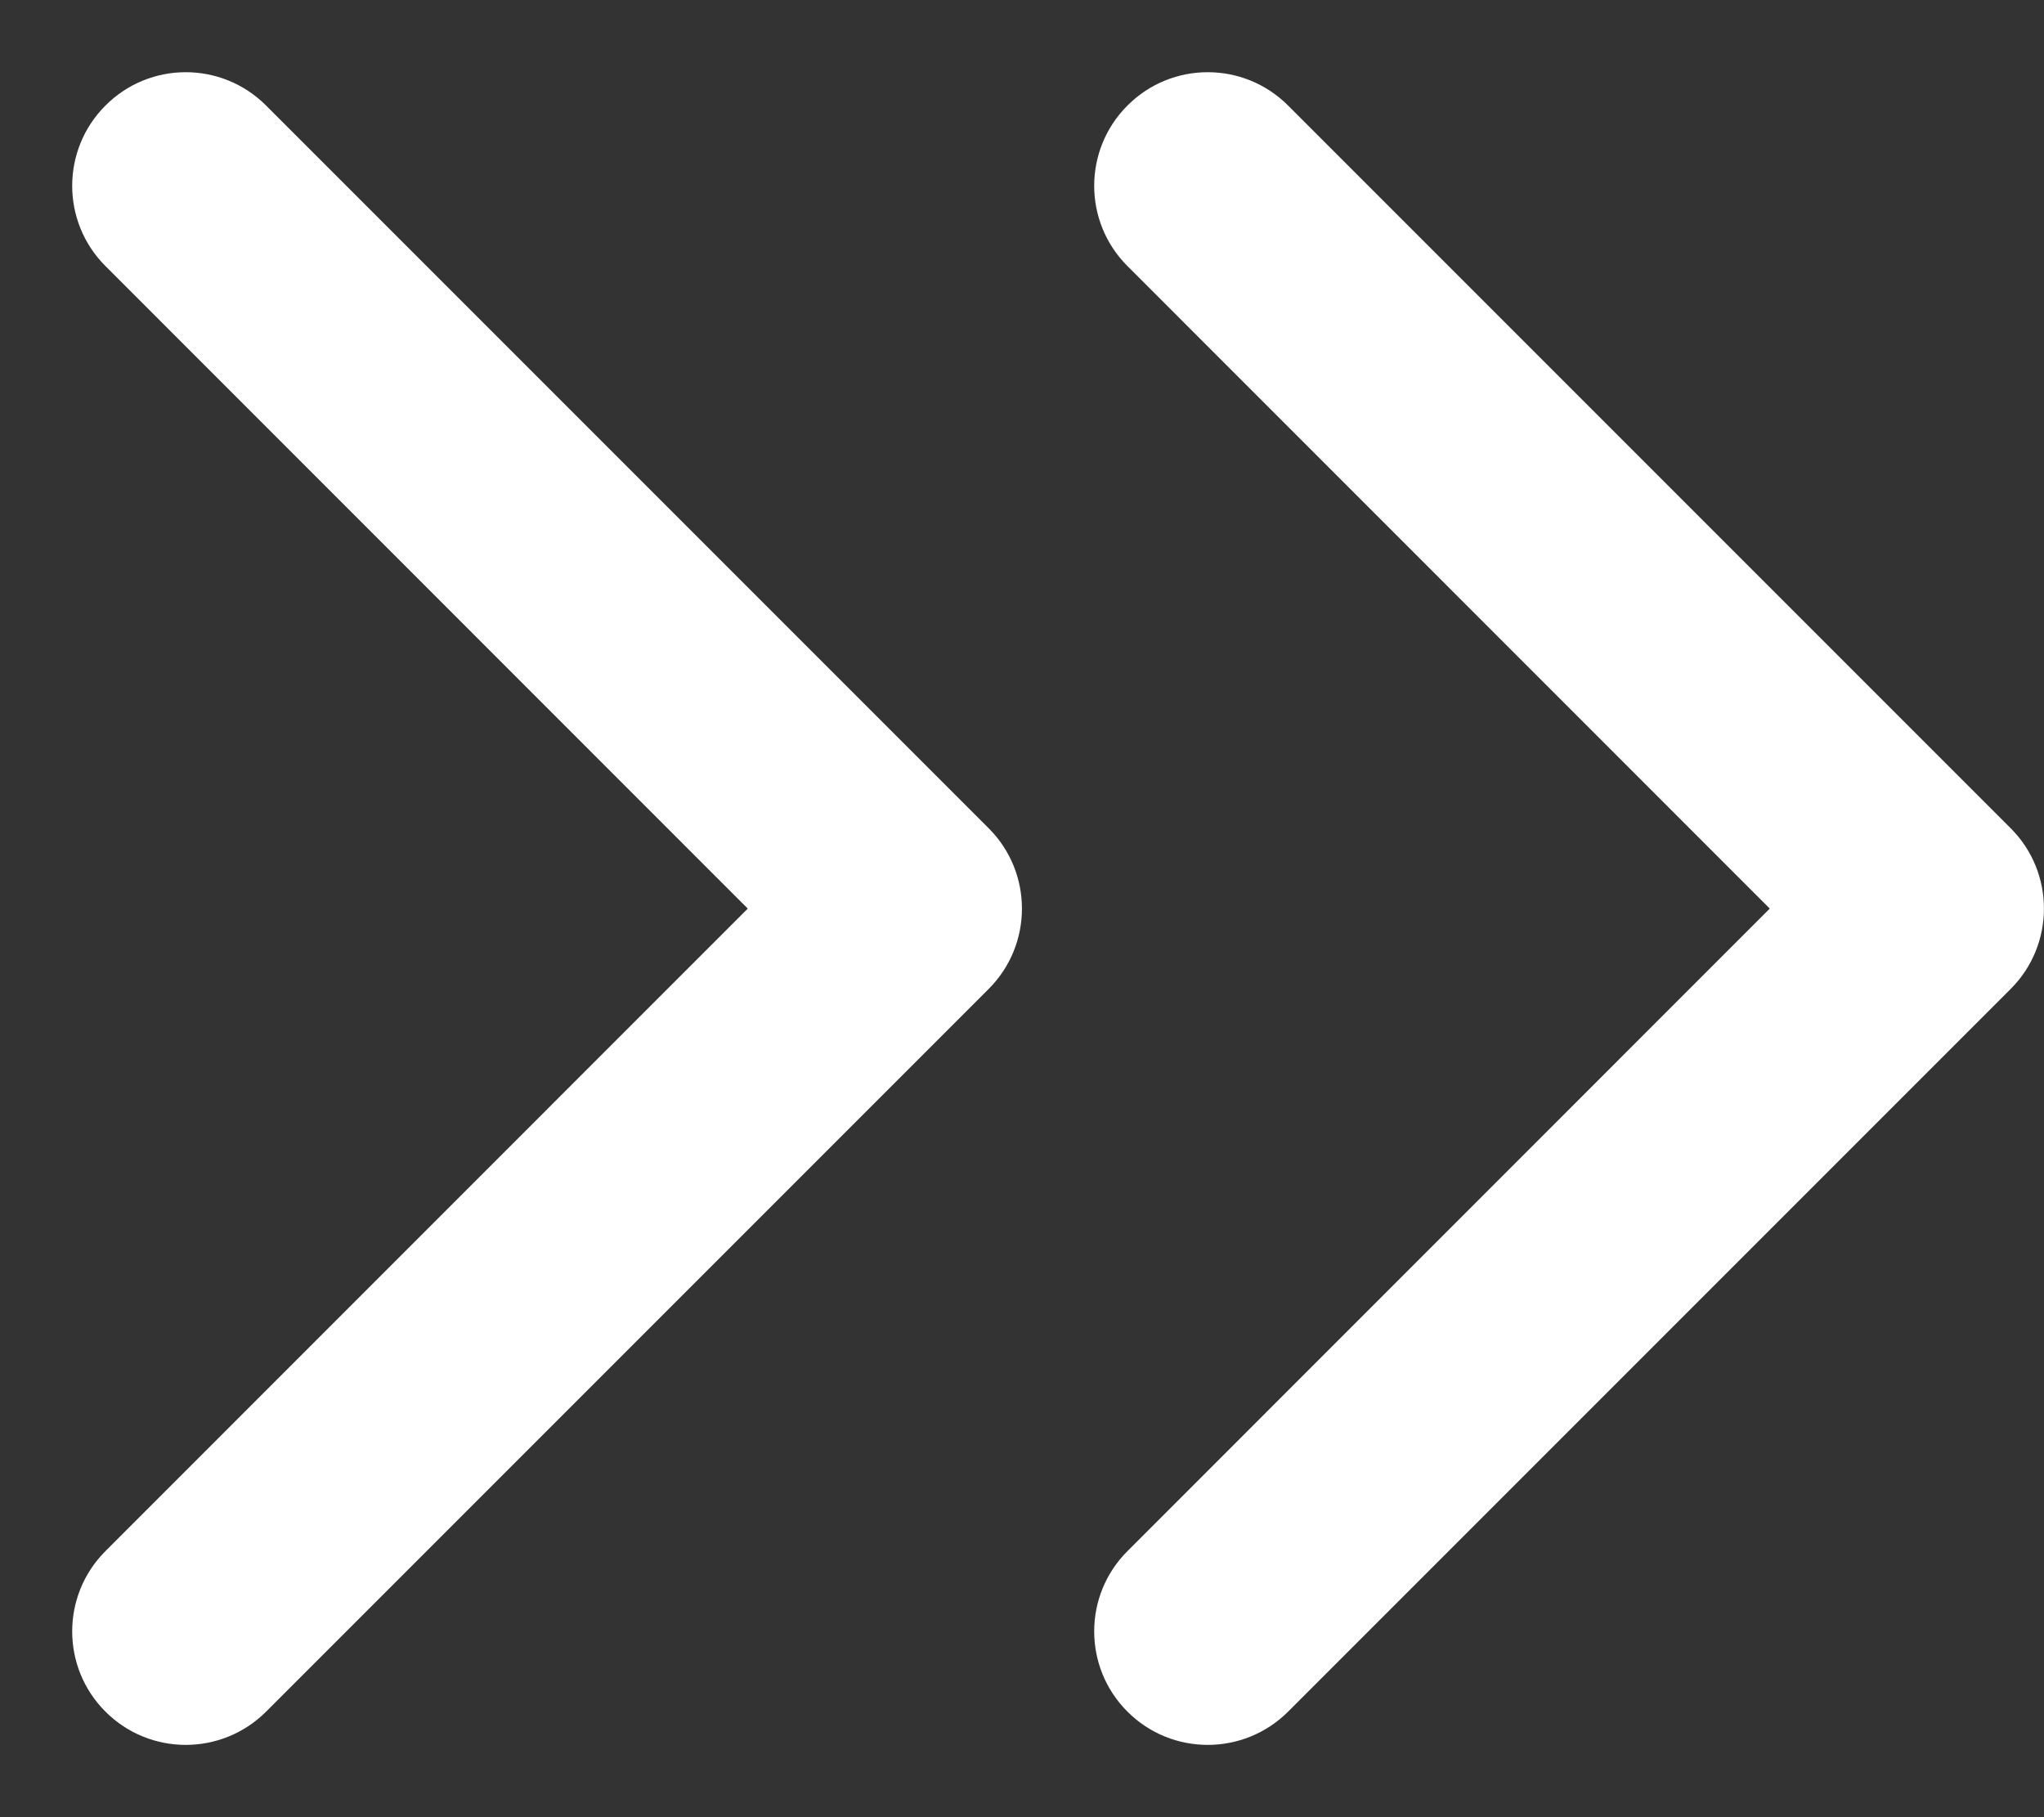
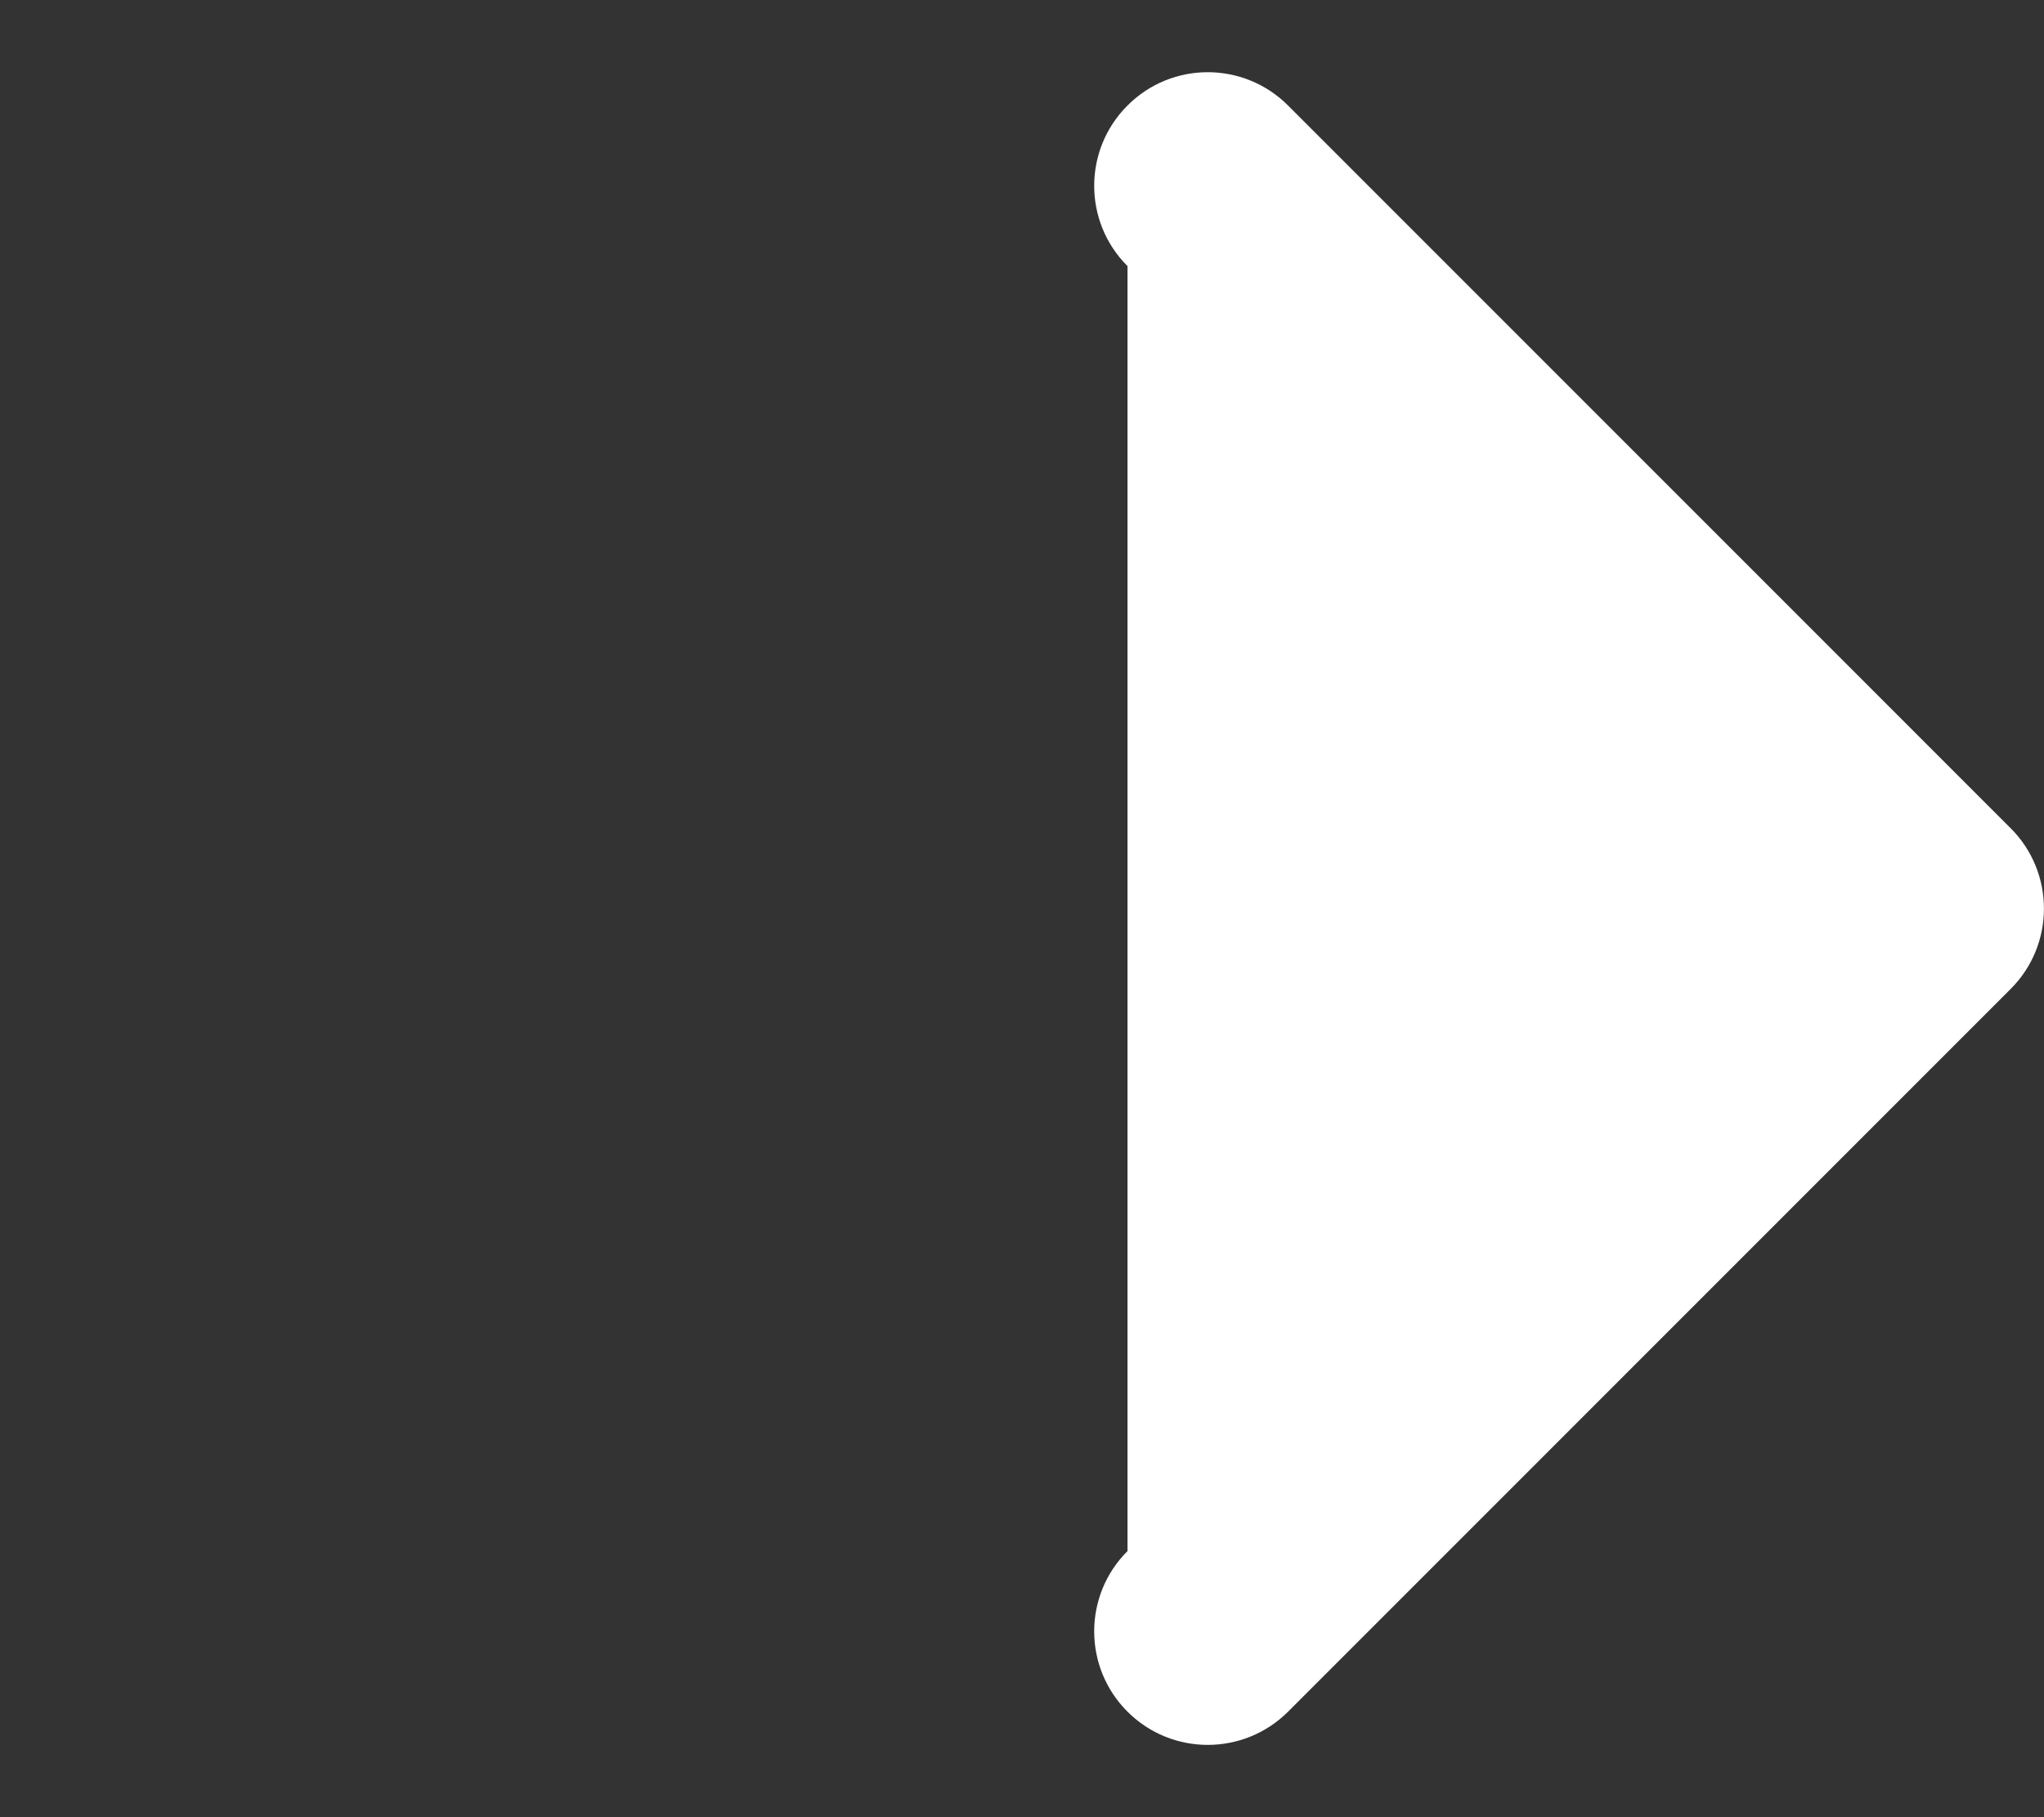
<svg xmlns="http://www.w3.org/2000/svg" width="18" height="16" viewBox="0 0 18 16" fill="none">
  <rect x="0" y="0" width="18" height="16" fill="#333333" stroke="none" />
-   <path fill-rule="evenodd" clip-rule="evenodd" d="M11.343 0.929L17.707 7.293C18.097 7.683 18.097 8.317 17.707 8.707L11.343 15.071C10.952 15.461 10.319 15.461 9.929 15.071C9.538 14.681 9.538 14.047 9.929 13.657L15.585 8L9.929 2.343C9.538 1.953 9.538 1.319 9.929 0.929C10.319 0.538 10.952 0.538 11.343 0.929Z" fill="white" />
-   <path fill-rule="evenodd" clip-rule="evenodd" d="M2.343 0.929L8.707 7.293C9.097 7.683 9.097 8.317 8.707 8.707L2.343 15.071C1.952 15.461 1.319 15.461 0.929 15.071C0.538 14.681 0.538 14.047 0.929 13.657L6.585 8L0.929 2.343C0.538 1.953 0.538 1.319 0.929 0.929C1.319 0.538 1.952 0.538 2.343 0.929Z" fill="white" />
+   <path fill-rule="evenodd" clip-rule="evenodd" d="M11.343 0.929L17.707 7.293C18.097 7.683 18.097 8.317 17.707 8.707L11.343 15.071C10.952 15.461 10.319 15.461 9.929 15.071C9.538 14.681 9.538 14.047 9.929 13.657L9.929 2.343C9.538 1.953 9.538 1.319 9.929 0.929C10.319 0.538 10.952 0.538 11.343 0.929Z" fill="white" />
</svg>